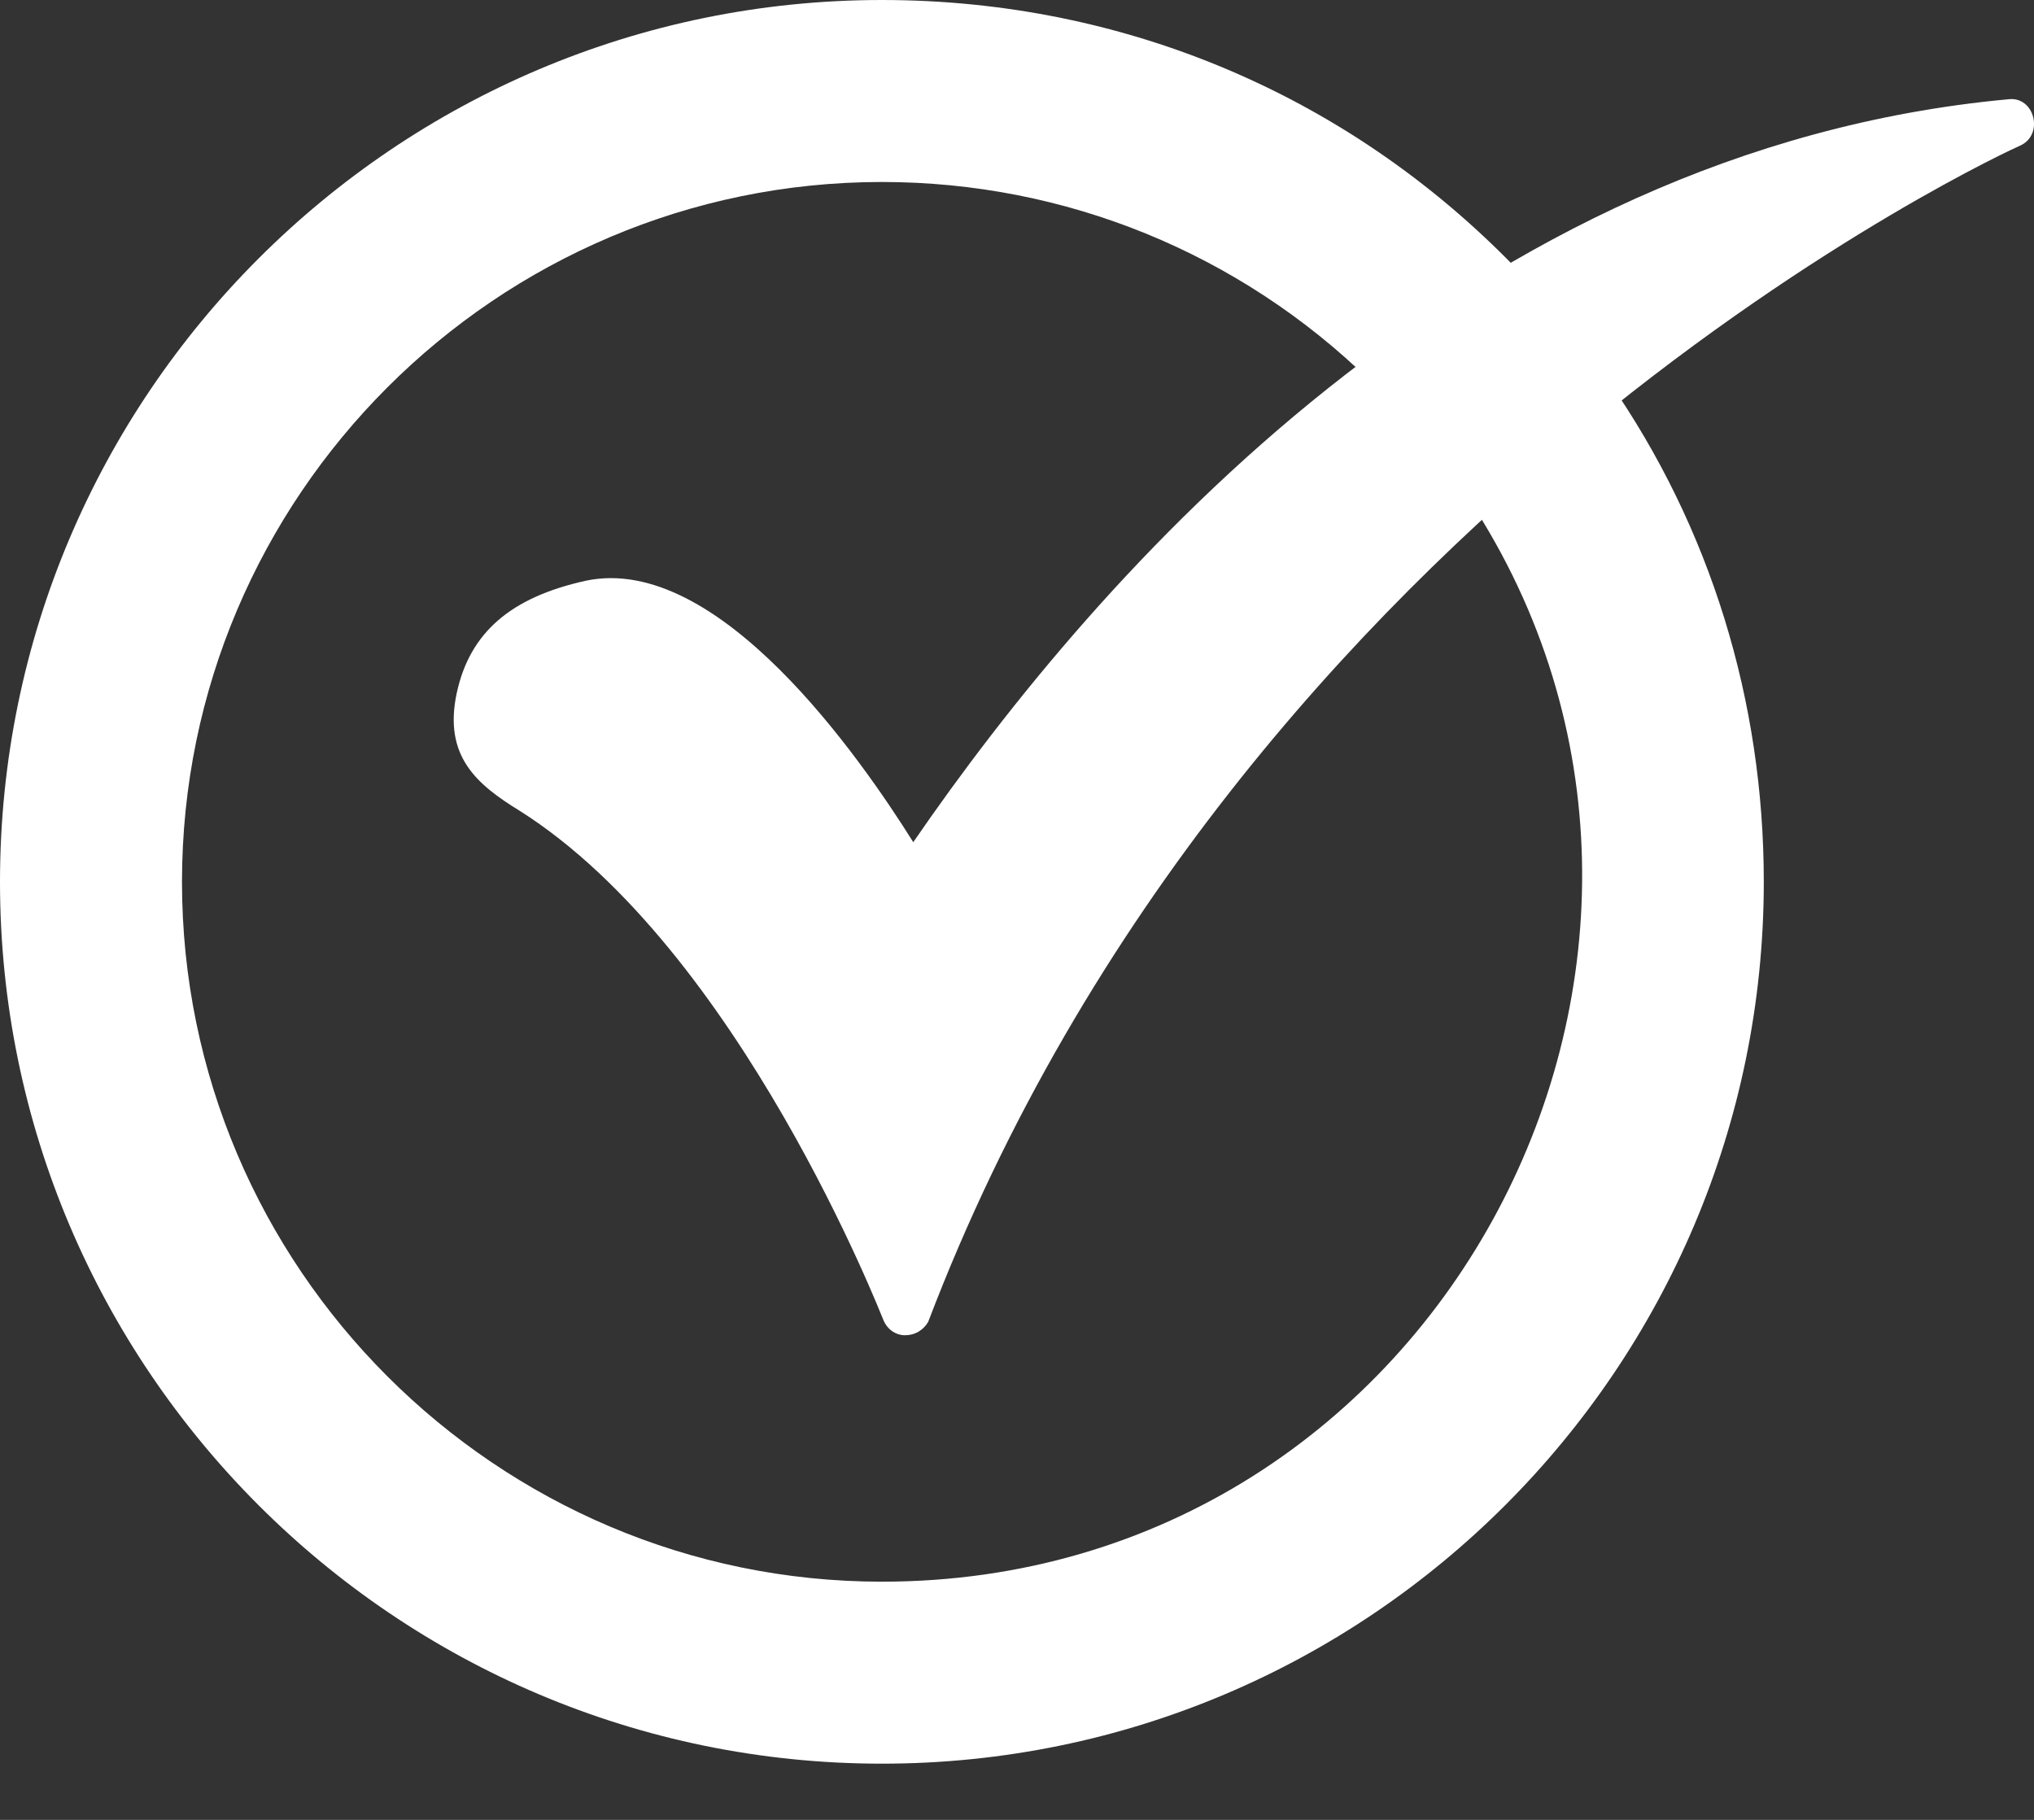
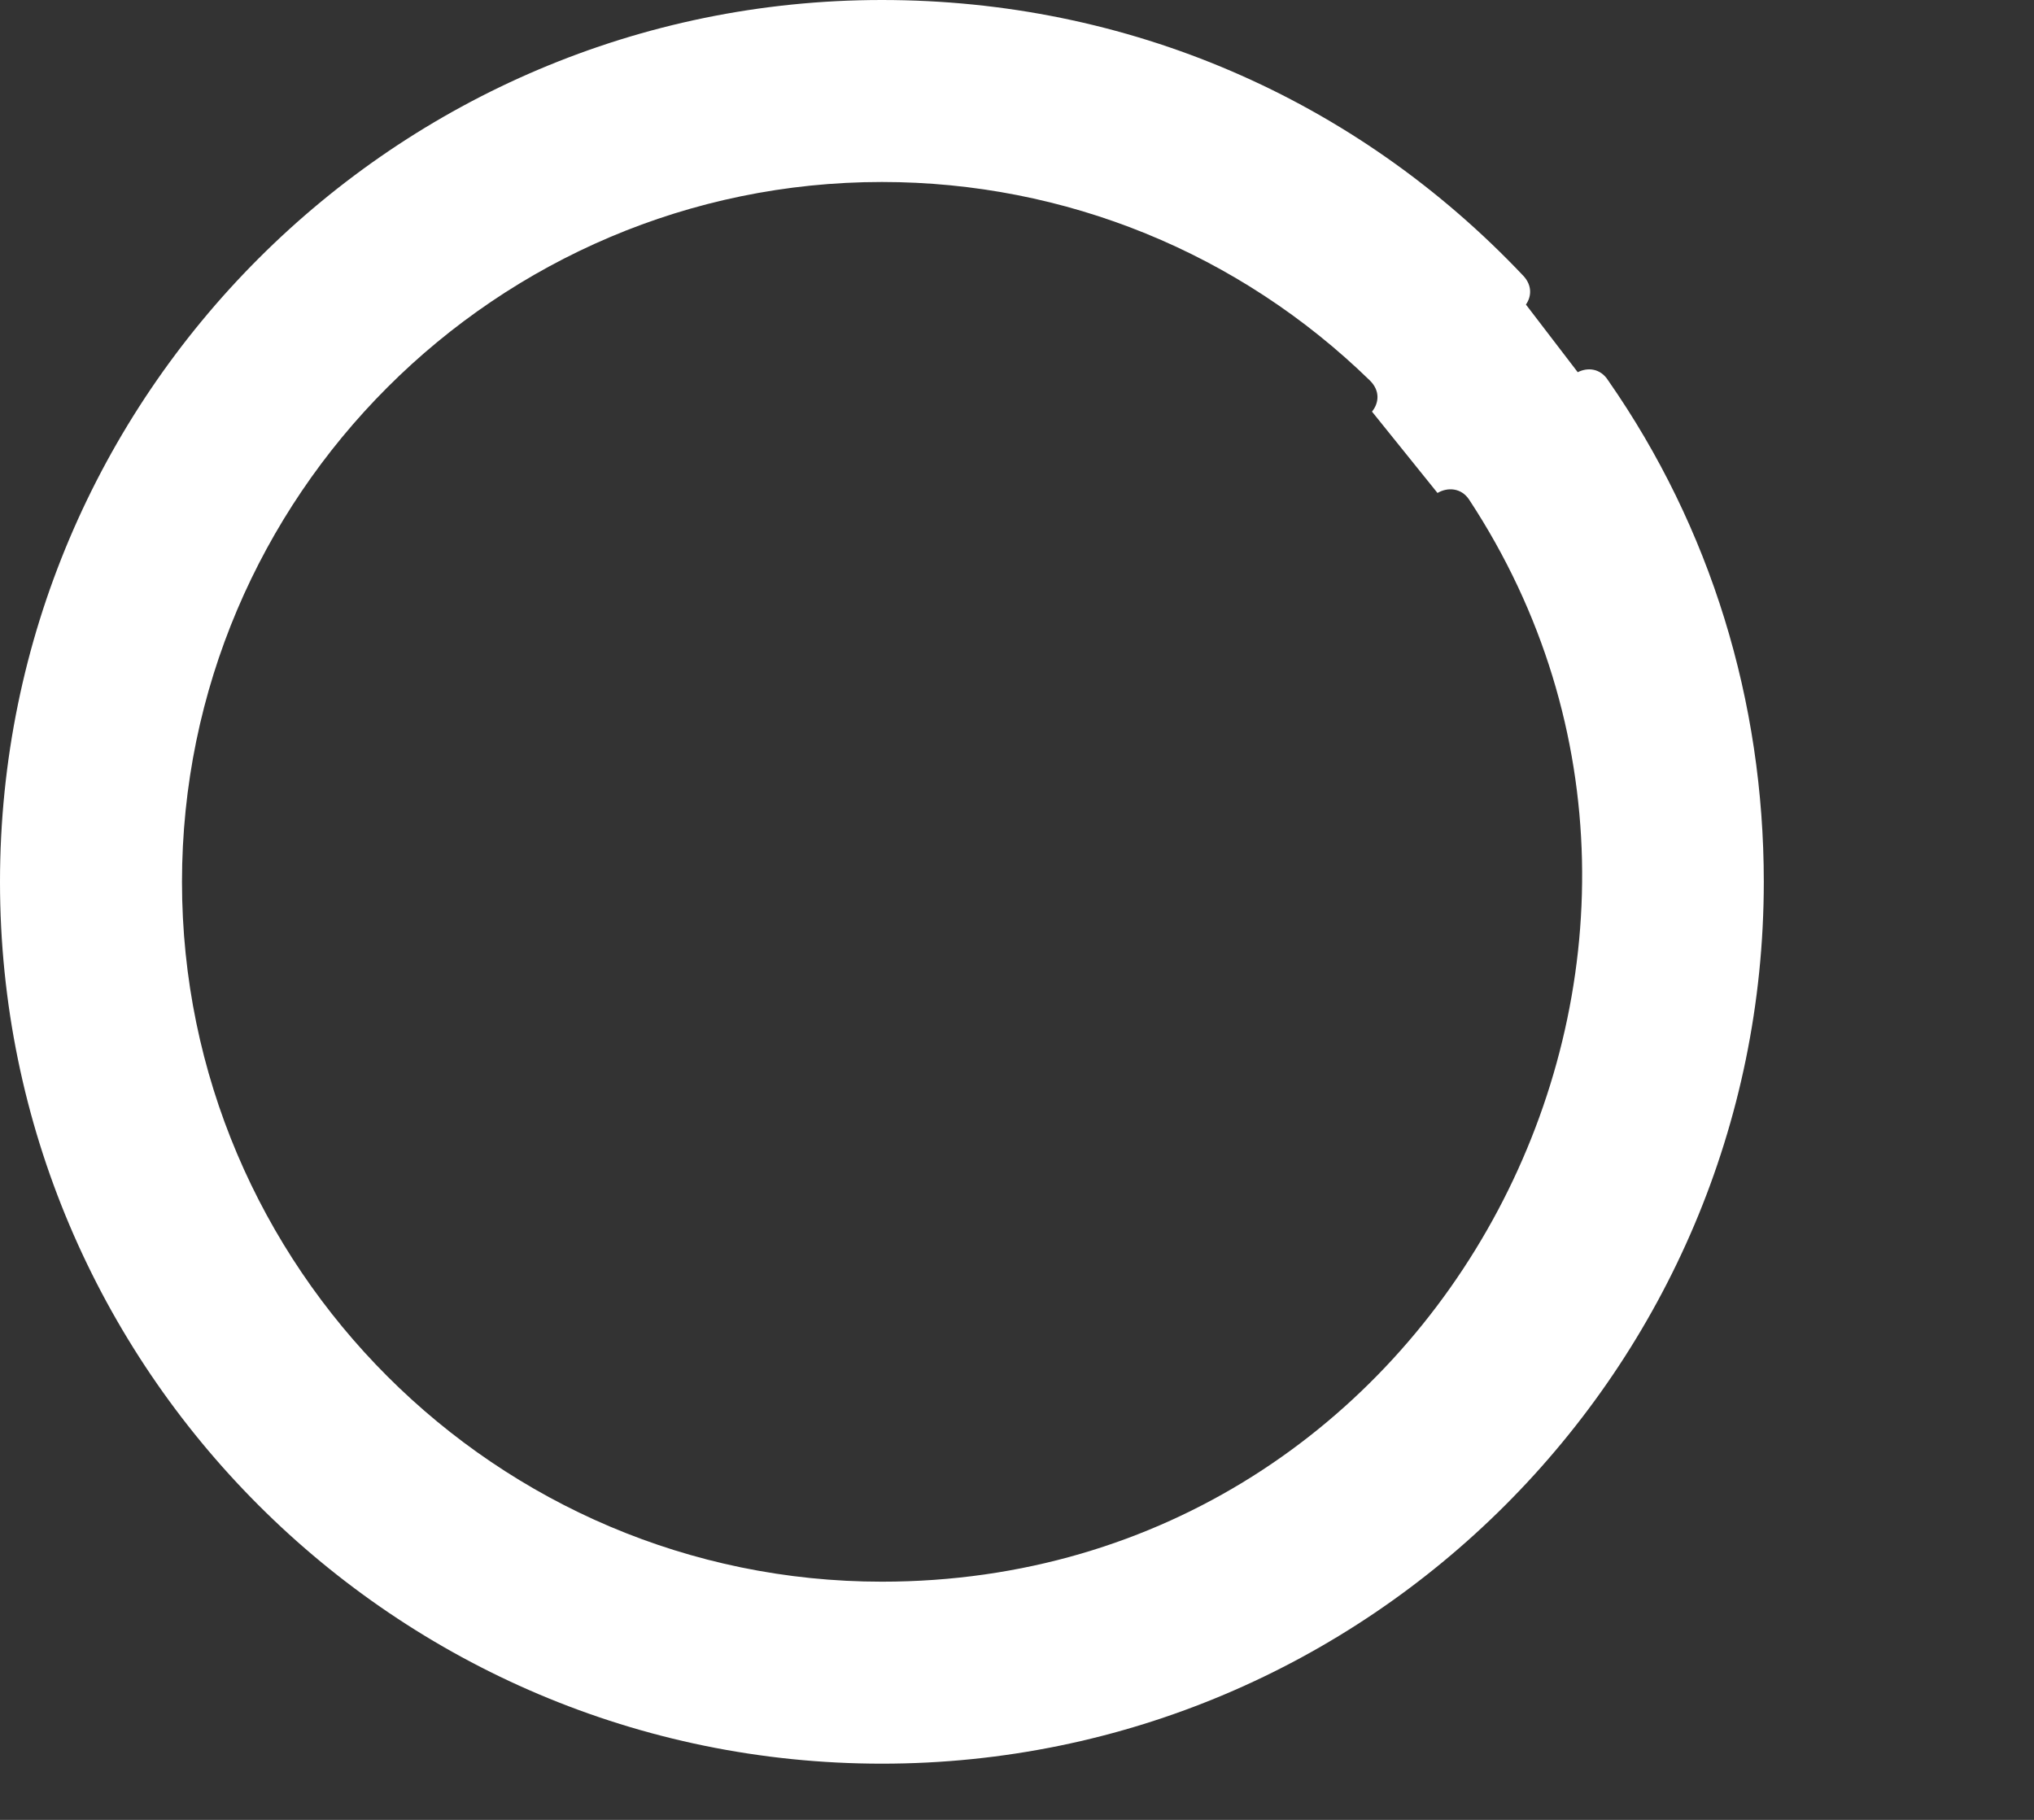
<svg xmlns="http://www.w3.org/2000/svg" width="19" height="17" viewBox="0 0 19 17" fill="none">
  <rect x="0" y="0" width="19" height="17" fill="#333333" stroke="none" />
  <path fill-rule="evenodd" clip-rule="evenodd" d="M8.238 16.475C3.694 16.475 0 12.782 0 8.238C0 3.694 3.694 0 8.238 0C10.525 0 12.658 0.912 14.234 2.581C14.314 2.671 14.305 2.772 14.254 2.845L14.738 3.477C14.83 3.43 14.95 3.439 15.023 3.555C15.981 4.93 16.476 6.553 16.476 8.238C16.475 12.782 12.782 16.475 8.238 16.475ZM8.238 14.775C4.637 14.775 1.7 11.839 1.7 8.238C1.7 4.637 4.637 1.7 8.238 1.7C9.953 1.7 11.576 2.365 12.797 3.555C12.895 3.652 12.88 3.767 12.816 3.845L13.428 4.605C13.521 4.55 13.65 4.555 13.724 4.668C16.503 8.896 13.488 14.775 8.238 14.775Z" fill="white" />
-   <path fill-rule="evenodd" clip-rule="evenodd" d="M8.454 12.473C8.361 12.473 8.284 12.411 8.253 12.333C8.238 12.303 6.909 8.871 4.853 7.573C4.451 7.326 4.142 7.063 4.266 6.476C4.389 5.904 4.776 5.579 5.471 5.425C6.708 5.162 8.037 7.079 8.531 7.867C10.262 5.348 13.724 1.391 18.763 0.927C19.006 0.899 19.096 1.259 18.871 1.36C18.794 1.391 11.591 4.683 8.67 12.349C8.624 12.426 8.547 12.473 8.454 12.473Z" fill="white" />
</svg>